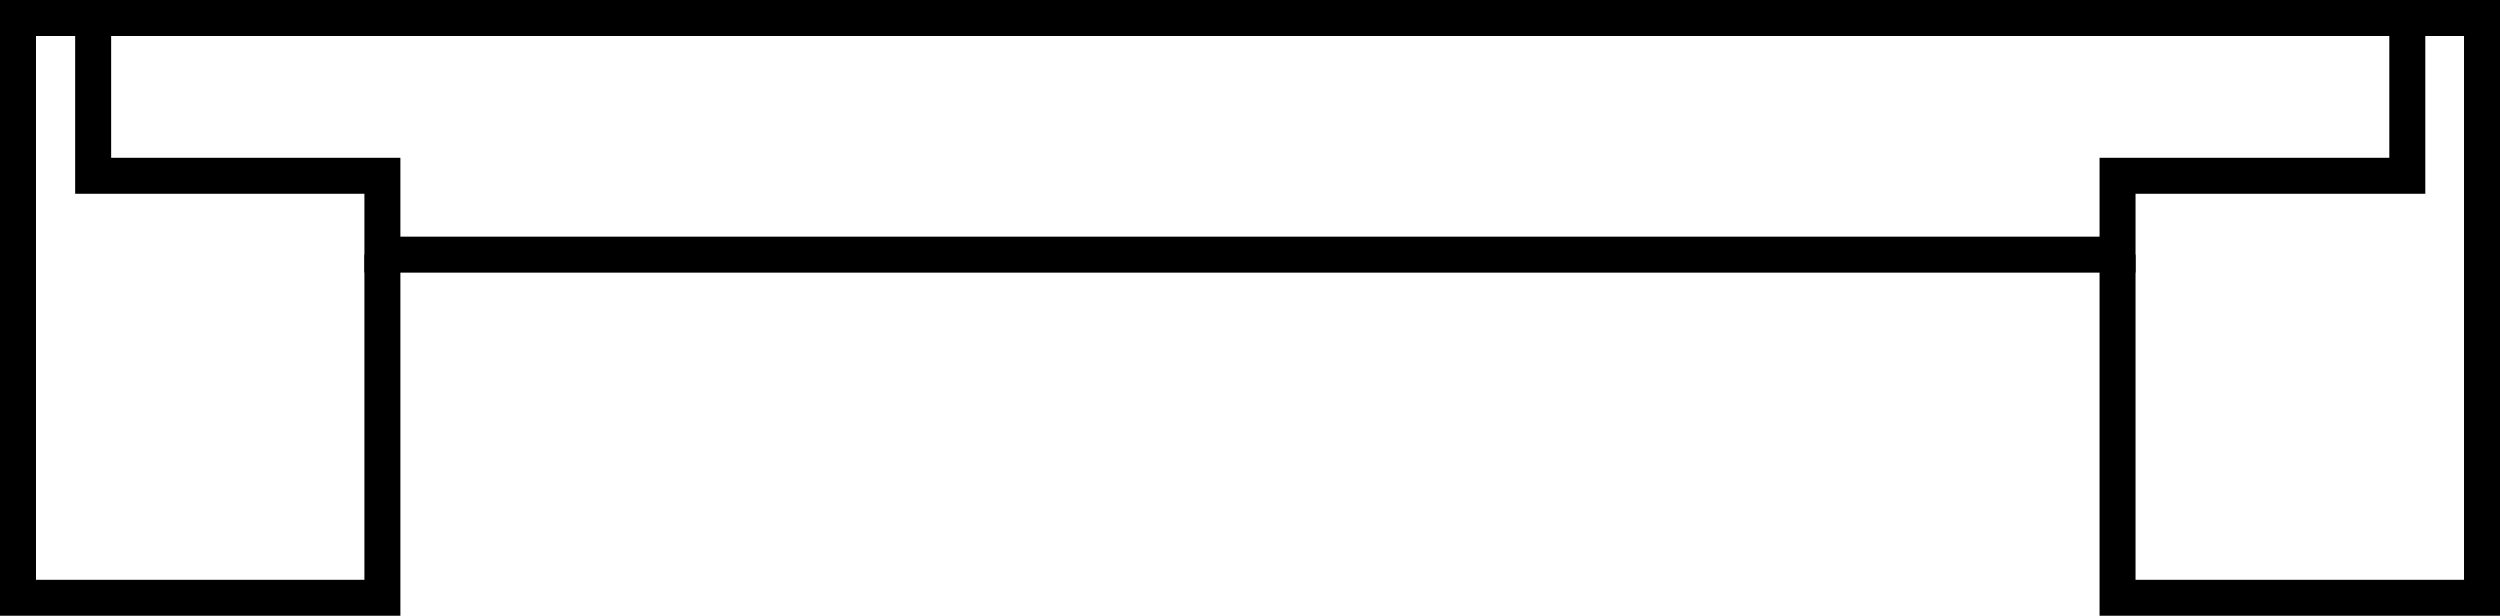
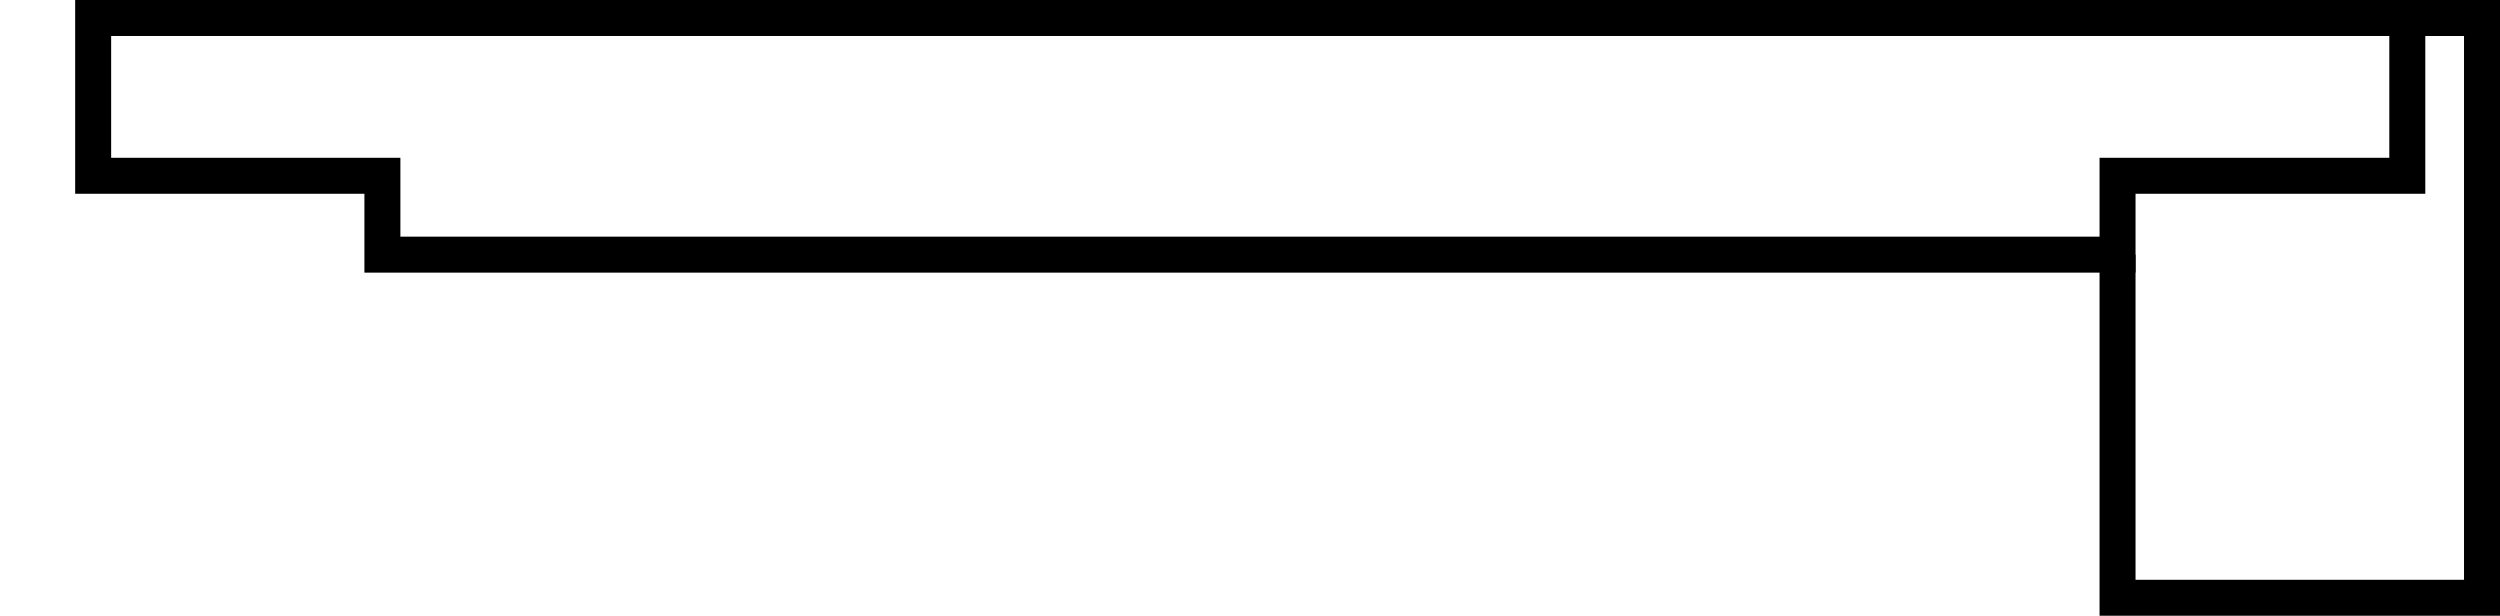
<svg xmlns="http://www.w3.org/2000/svg" id="a" viewBox="0 0 486.27 119.77">
  <defs>
    <style>.b{fill:none;stroke:#000;stroke-miterlimit:10;stroke-width:7px;}</style>
  </defs>
-   <polyline class="b" points="74.38 49.53 74.38 116.27 3.5 116.27 3.5 3.5 18.12 3.5" />
  <polyline class="b" points="468.24 3.5 482.77 3.5 482.77 116.27 411.88 116.27 411.88 49.53" />
  <polygon class="b" points="411.88 34.19 411.88 49.53 74.38 49.53 74.38 34.19 18.12 34.19 18.12 3.5 468.24 3.5 468.24 34.19 411.88 34.19" />
</svg>